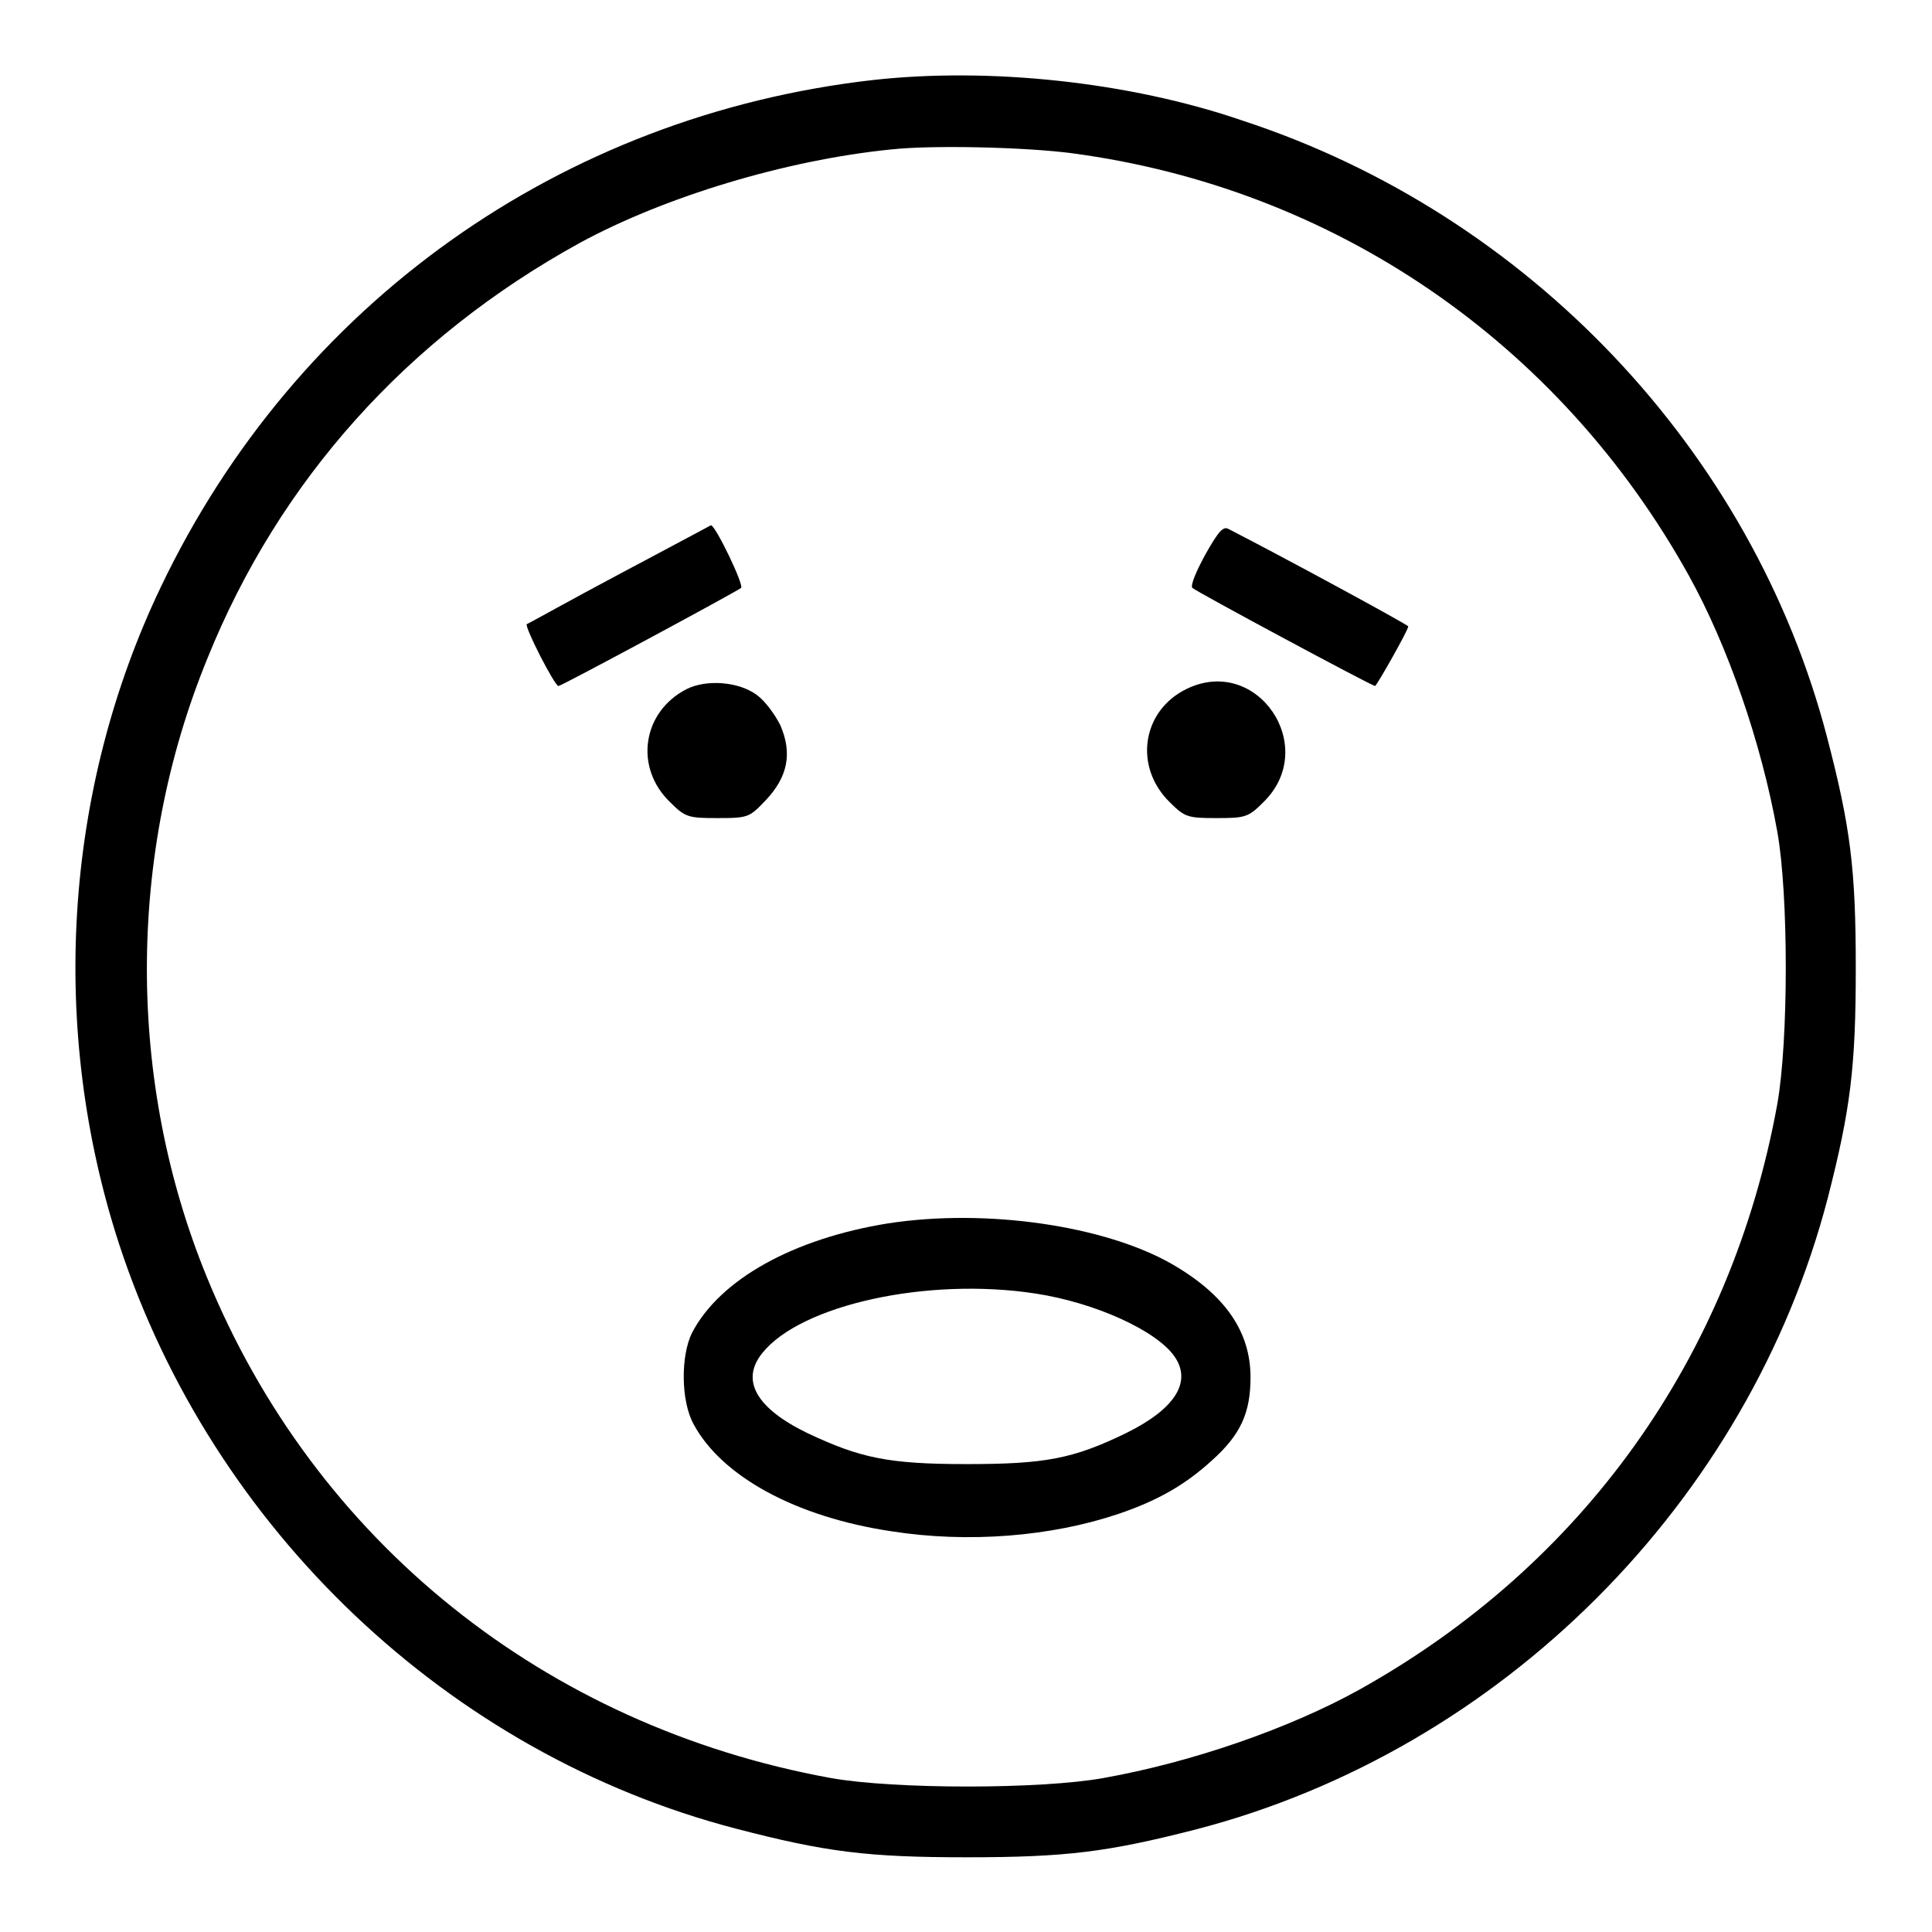
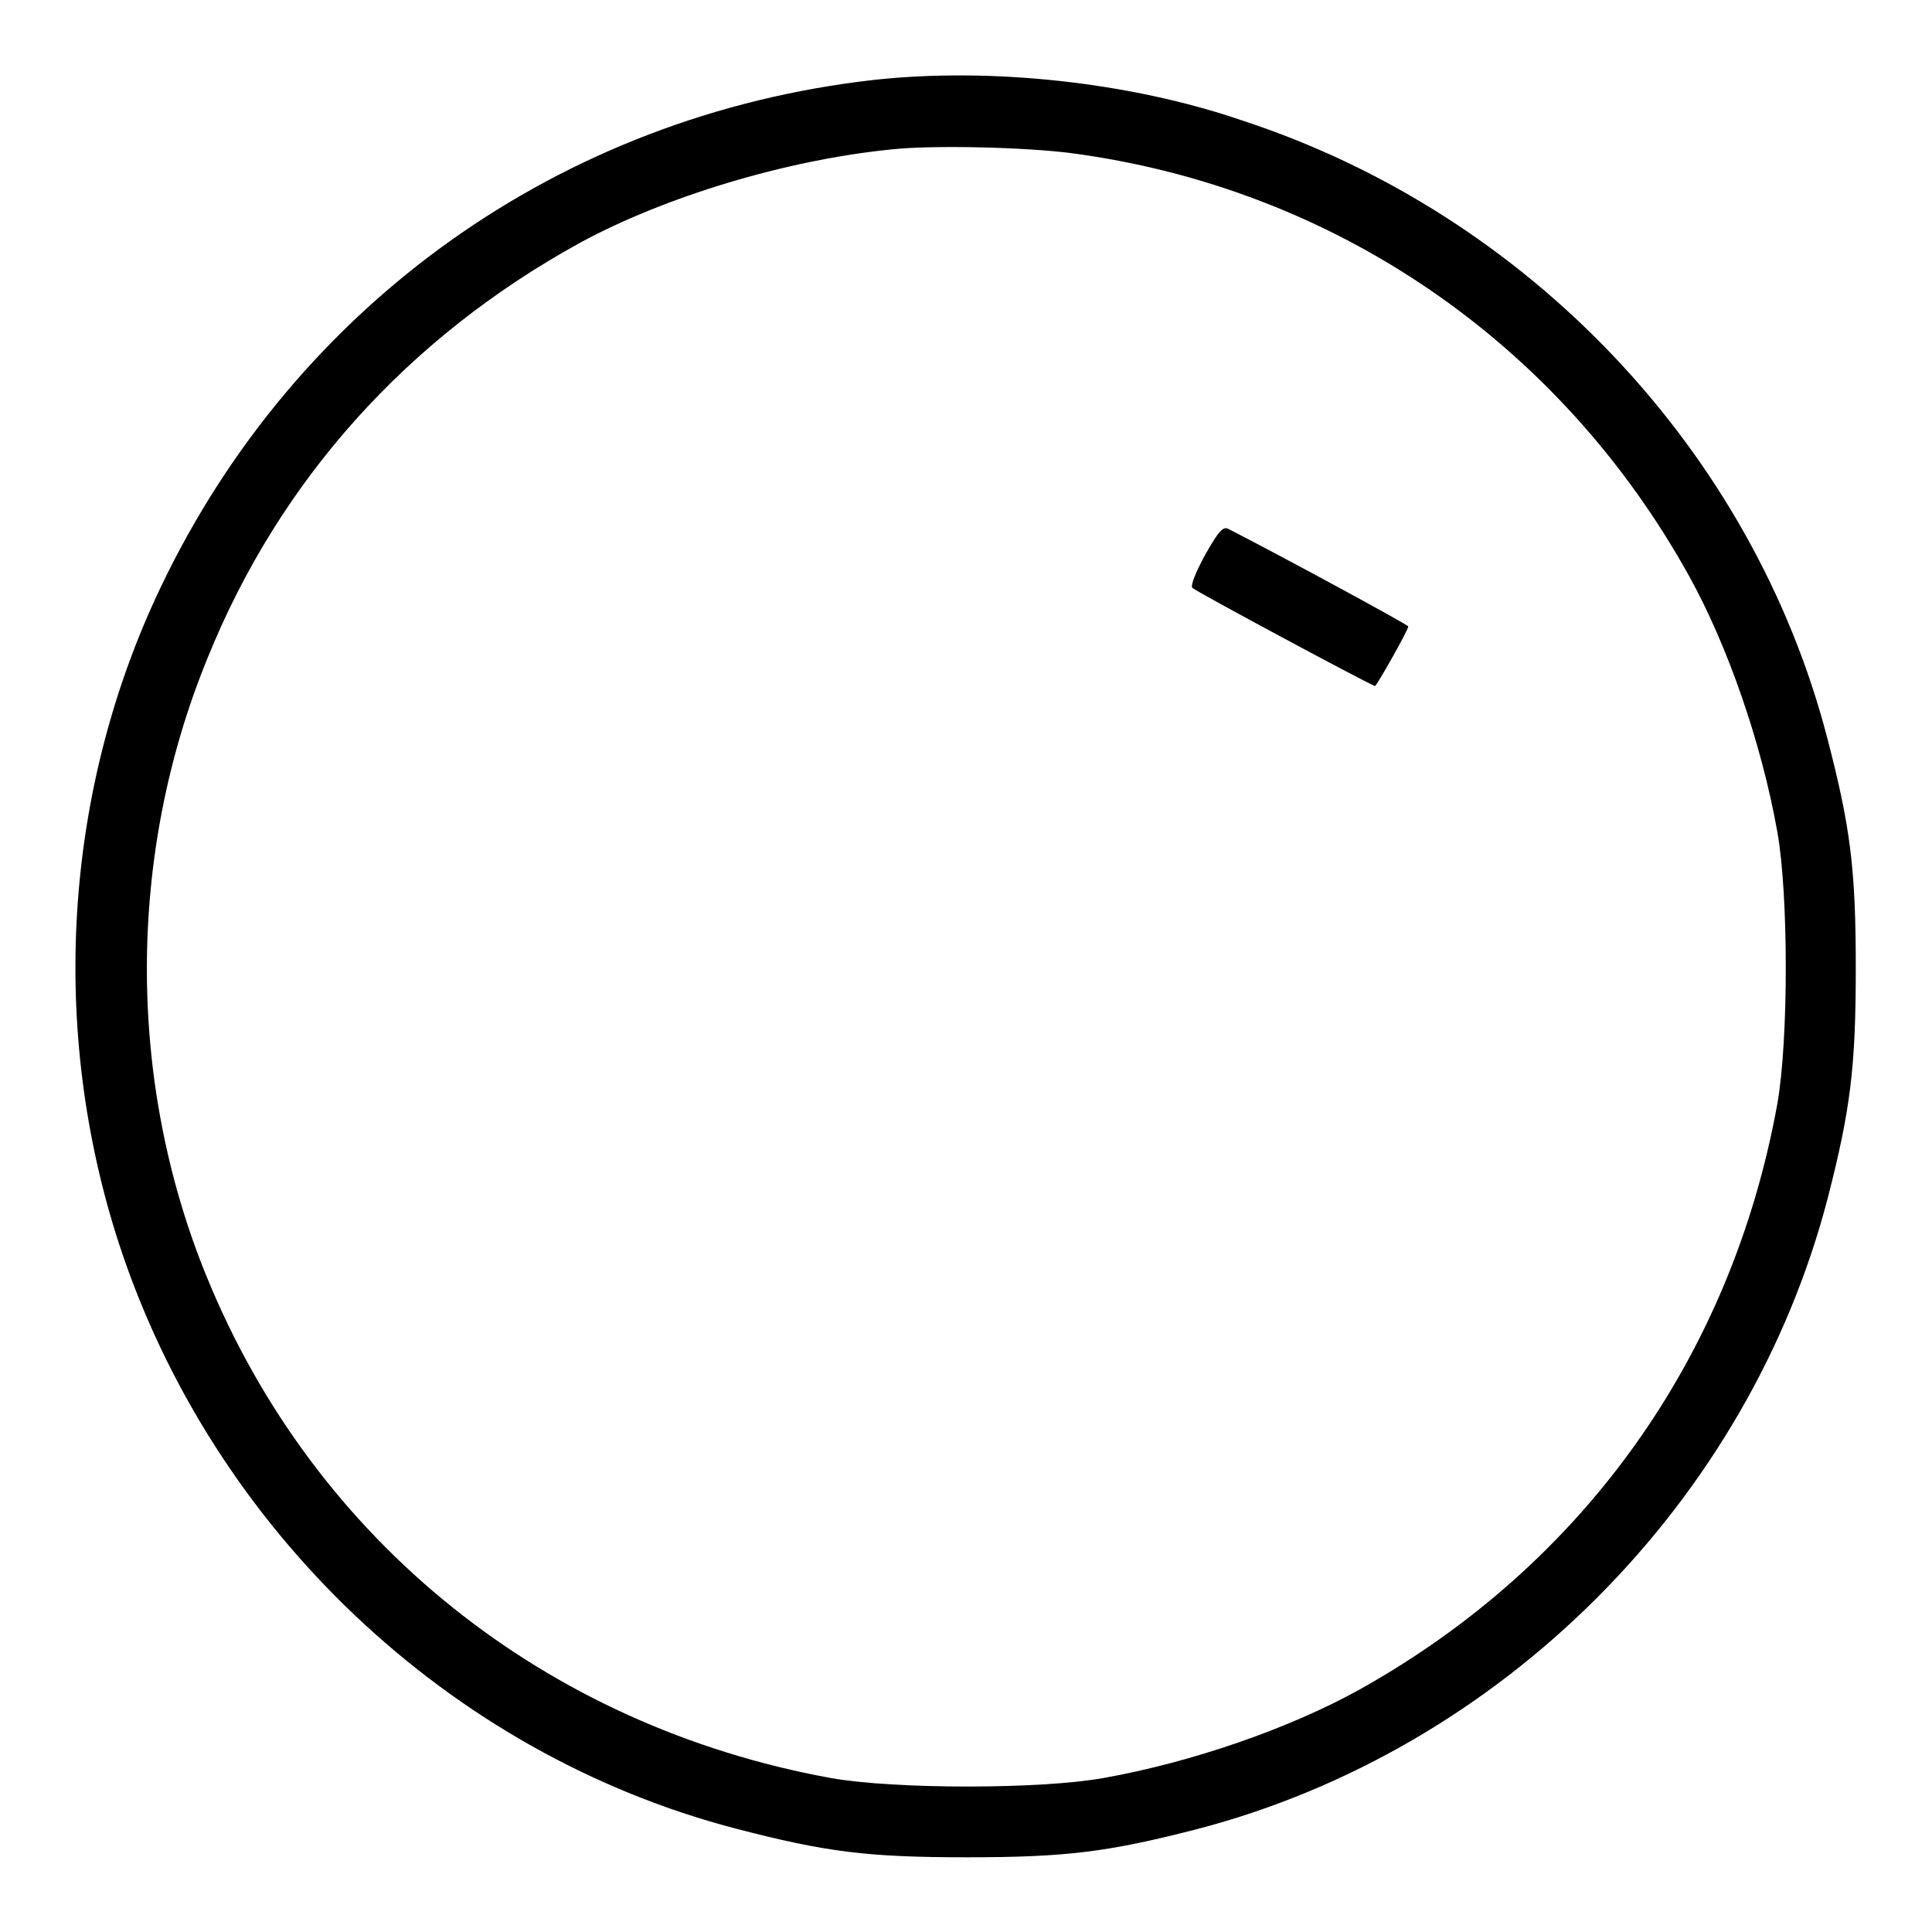
<svg xmlns="http://www.w3.org/2000/svg" version="1.1" x="0px" y="0px" viewBox="0 0 256 256" enable-background="new 0 0 256 256" xml:space="preserve">
  <g>
    <g>
      <g>
        <path fill="#000000" d="M115.7,10.6c-41.4,4.7-76.5,29.7-94.4,67.2c-12.9,27-14.8,58.6-5.5,87.1c12.4,37.8,43.7,67.5,81.7,77.4c11.9,3.1,17.4,3.8,30.6,3.8c13.2,0,18.7-0.7,30.4-3.7c40.4-10.5,73.2-43.3,83.7-83.7c3-11.7,3.7-17.3,3.7-30.4c0-13.2-0.7-18.7-3.8-30.6c-9.9-38-39.6-69.3-77.4-81.7C149.6,10.8,131,8.9,115.7,10.6z M142,20.3c34.7,4.6,64.6,25,81.8,56c5.1,9.2,9.6,22.1,11.7,33.9c1.5,8.3,1.5,27.7,0,36.1c-6.1,33.6-25.8,61.1-55.4,77.6c-9.2,5.1-22.1,9.6-33.9,11.7c-8.3,1.5-27.7,1.5-36.1,0c-37.9-6.9-68.4-31.4-82.7-66.4c-10.6-25.9-10.6-55.9,0.1-82C37,63.7,53.9,44.8,76.8,32.2c11.2-6.1,27.3-11,41.3-12.4C123.6,19.2,135.9,19.5,142,20.3z" />
-         <path fill="#000000" d="M82.2,76c-6.6,3.5-12.1,6.6-12.4,6.7c-0.3,0.4,3.7,8.2,4.2,8.2c0.4,0,23.6-12.5,24.2-13c0.4-0.4-3.4-8.3-4-8.3C94.2,69.6,88.8,72.5,82.2,76z" />
        <path fill="#000000" d="M159.7,73.5c-1.2,2.2-2,4.1-1.7,4.4c0.5,0.5,23.8,13,24.2,13c0.2,0,4.4-7.4,4.4-7.9c0-0.2-16.2-9-23.8-12.9C162.1,69.7,161.5,70.3,159.7,73.5z" />
-         <path fill="#000000" d="M91,91.3c-5.9,3-7,10.4-2.2,15c2,2,2.4,2.1,6.3,2.1c4.1,0,4.2-0.1,6.4-2.4c2.9-3.1,3.5-6.2,1.9-9.9c-0.7-1.4-2-3.2-3.1-4C97.9,90.3,93.6,90,91,91.3z" />
-         <path fill="#000000" d="M157.2,91.3c-5.9,2.9-7,10.3-2.2,15c2,2,2.4,2.1,6.2,2.1c3.8,0,4.2-0.1,6.2-2.1C174.9,99,166.6,86.7,157.2,91.3z" />
-         <path fill="#000000" d="M117.7,162.1c-12.5,2-22.3,7.4-26,14.5c-1.5,3-1.5,9,0.2,12.1c3.7,6.9,13.5,12.3,26.2,14.2c10.2,1.6,21.2,0.7,30.1-2.3c5.3-1.8,8.9-3.9,12.4-7.1c3.8-3.4,5.1-6.3,5.1-11c0-6-3.3-10.9-10.4-15C146.4,162.4,130.7,160.1,117.7,162.1z M137.2,171.4c7.9,1.2,16,4.9,18.4,8.3c2.4,3.4,0.1,7-6.4,10.2c-7,3.4-10.7,4.1-21.1,4.1c-10.4,0-14.1-0.8-21.1-4.1c-6.8-3.3-8.9-7-6-10.6C106.1,172.9,122.9,169.2,137.2,171.4z" />
      </g>
    </g>
  </g>
</svg>